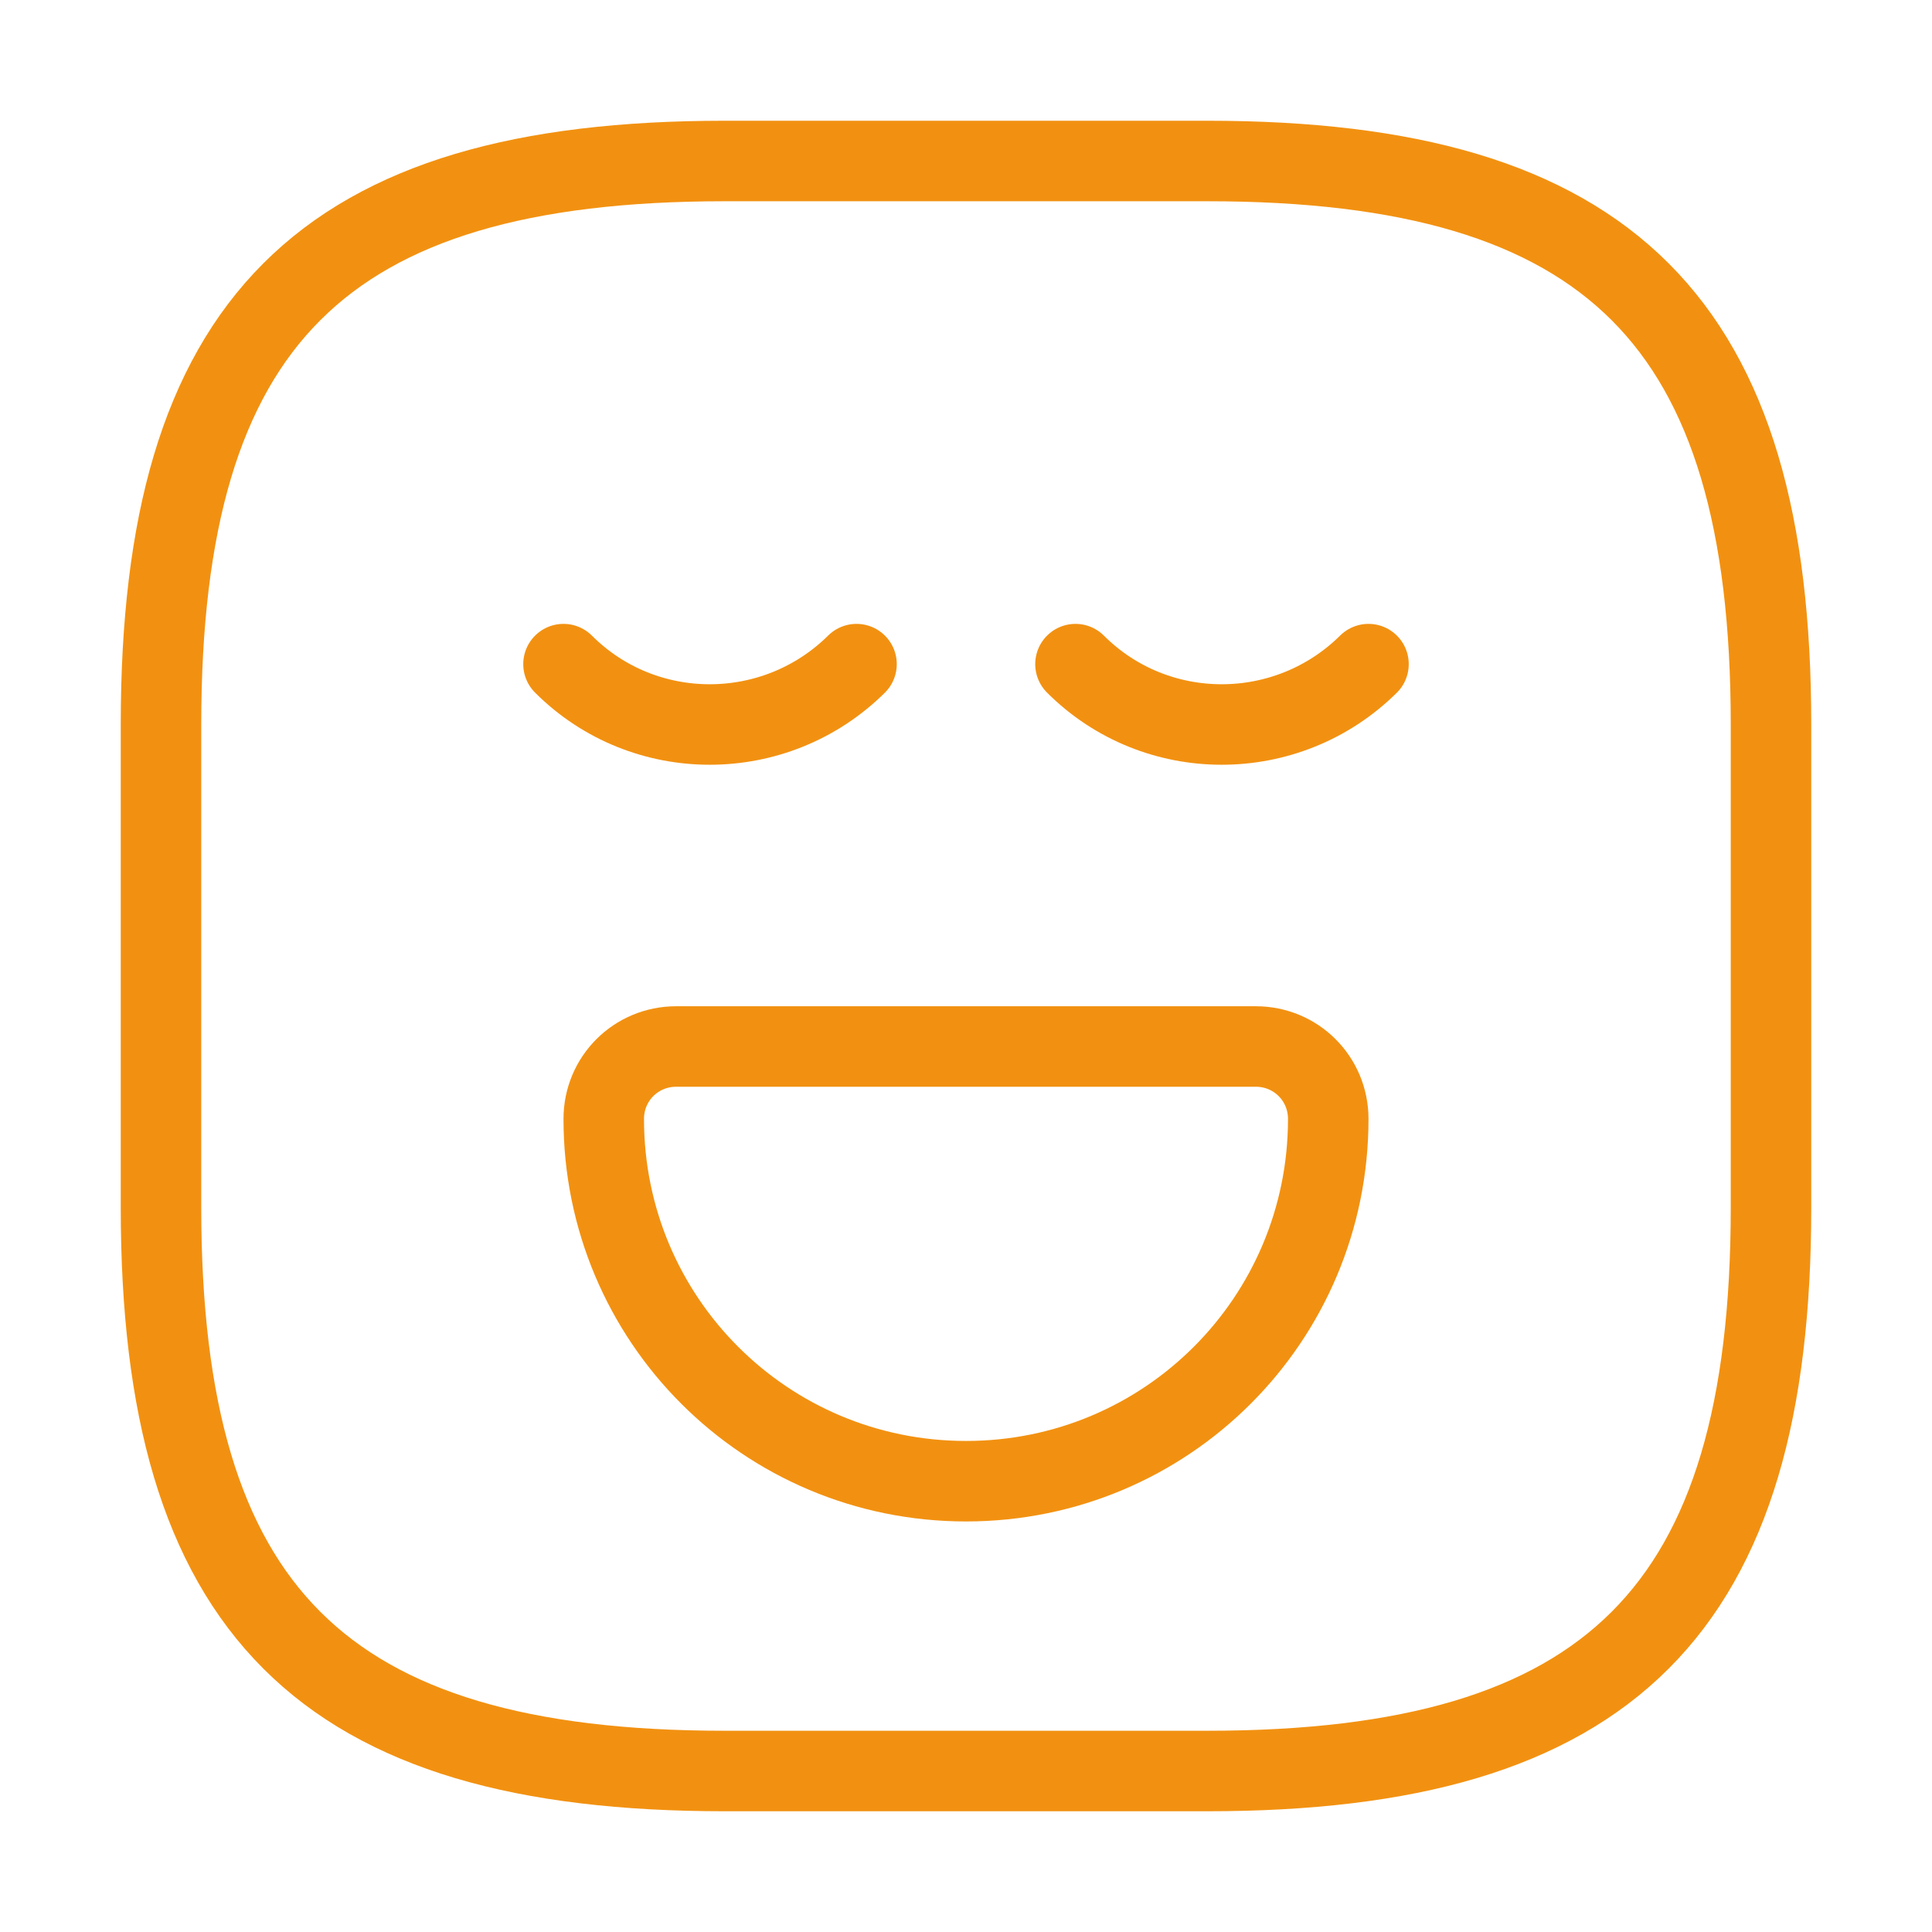
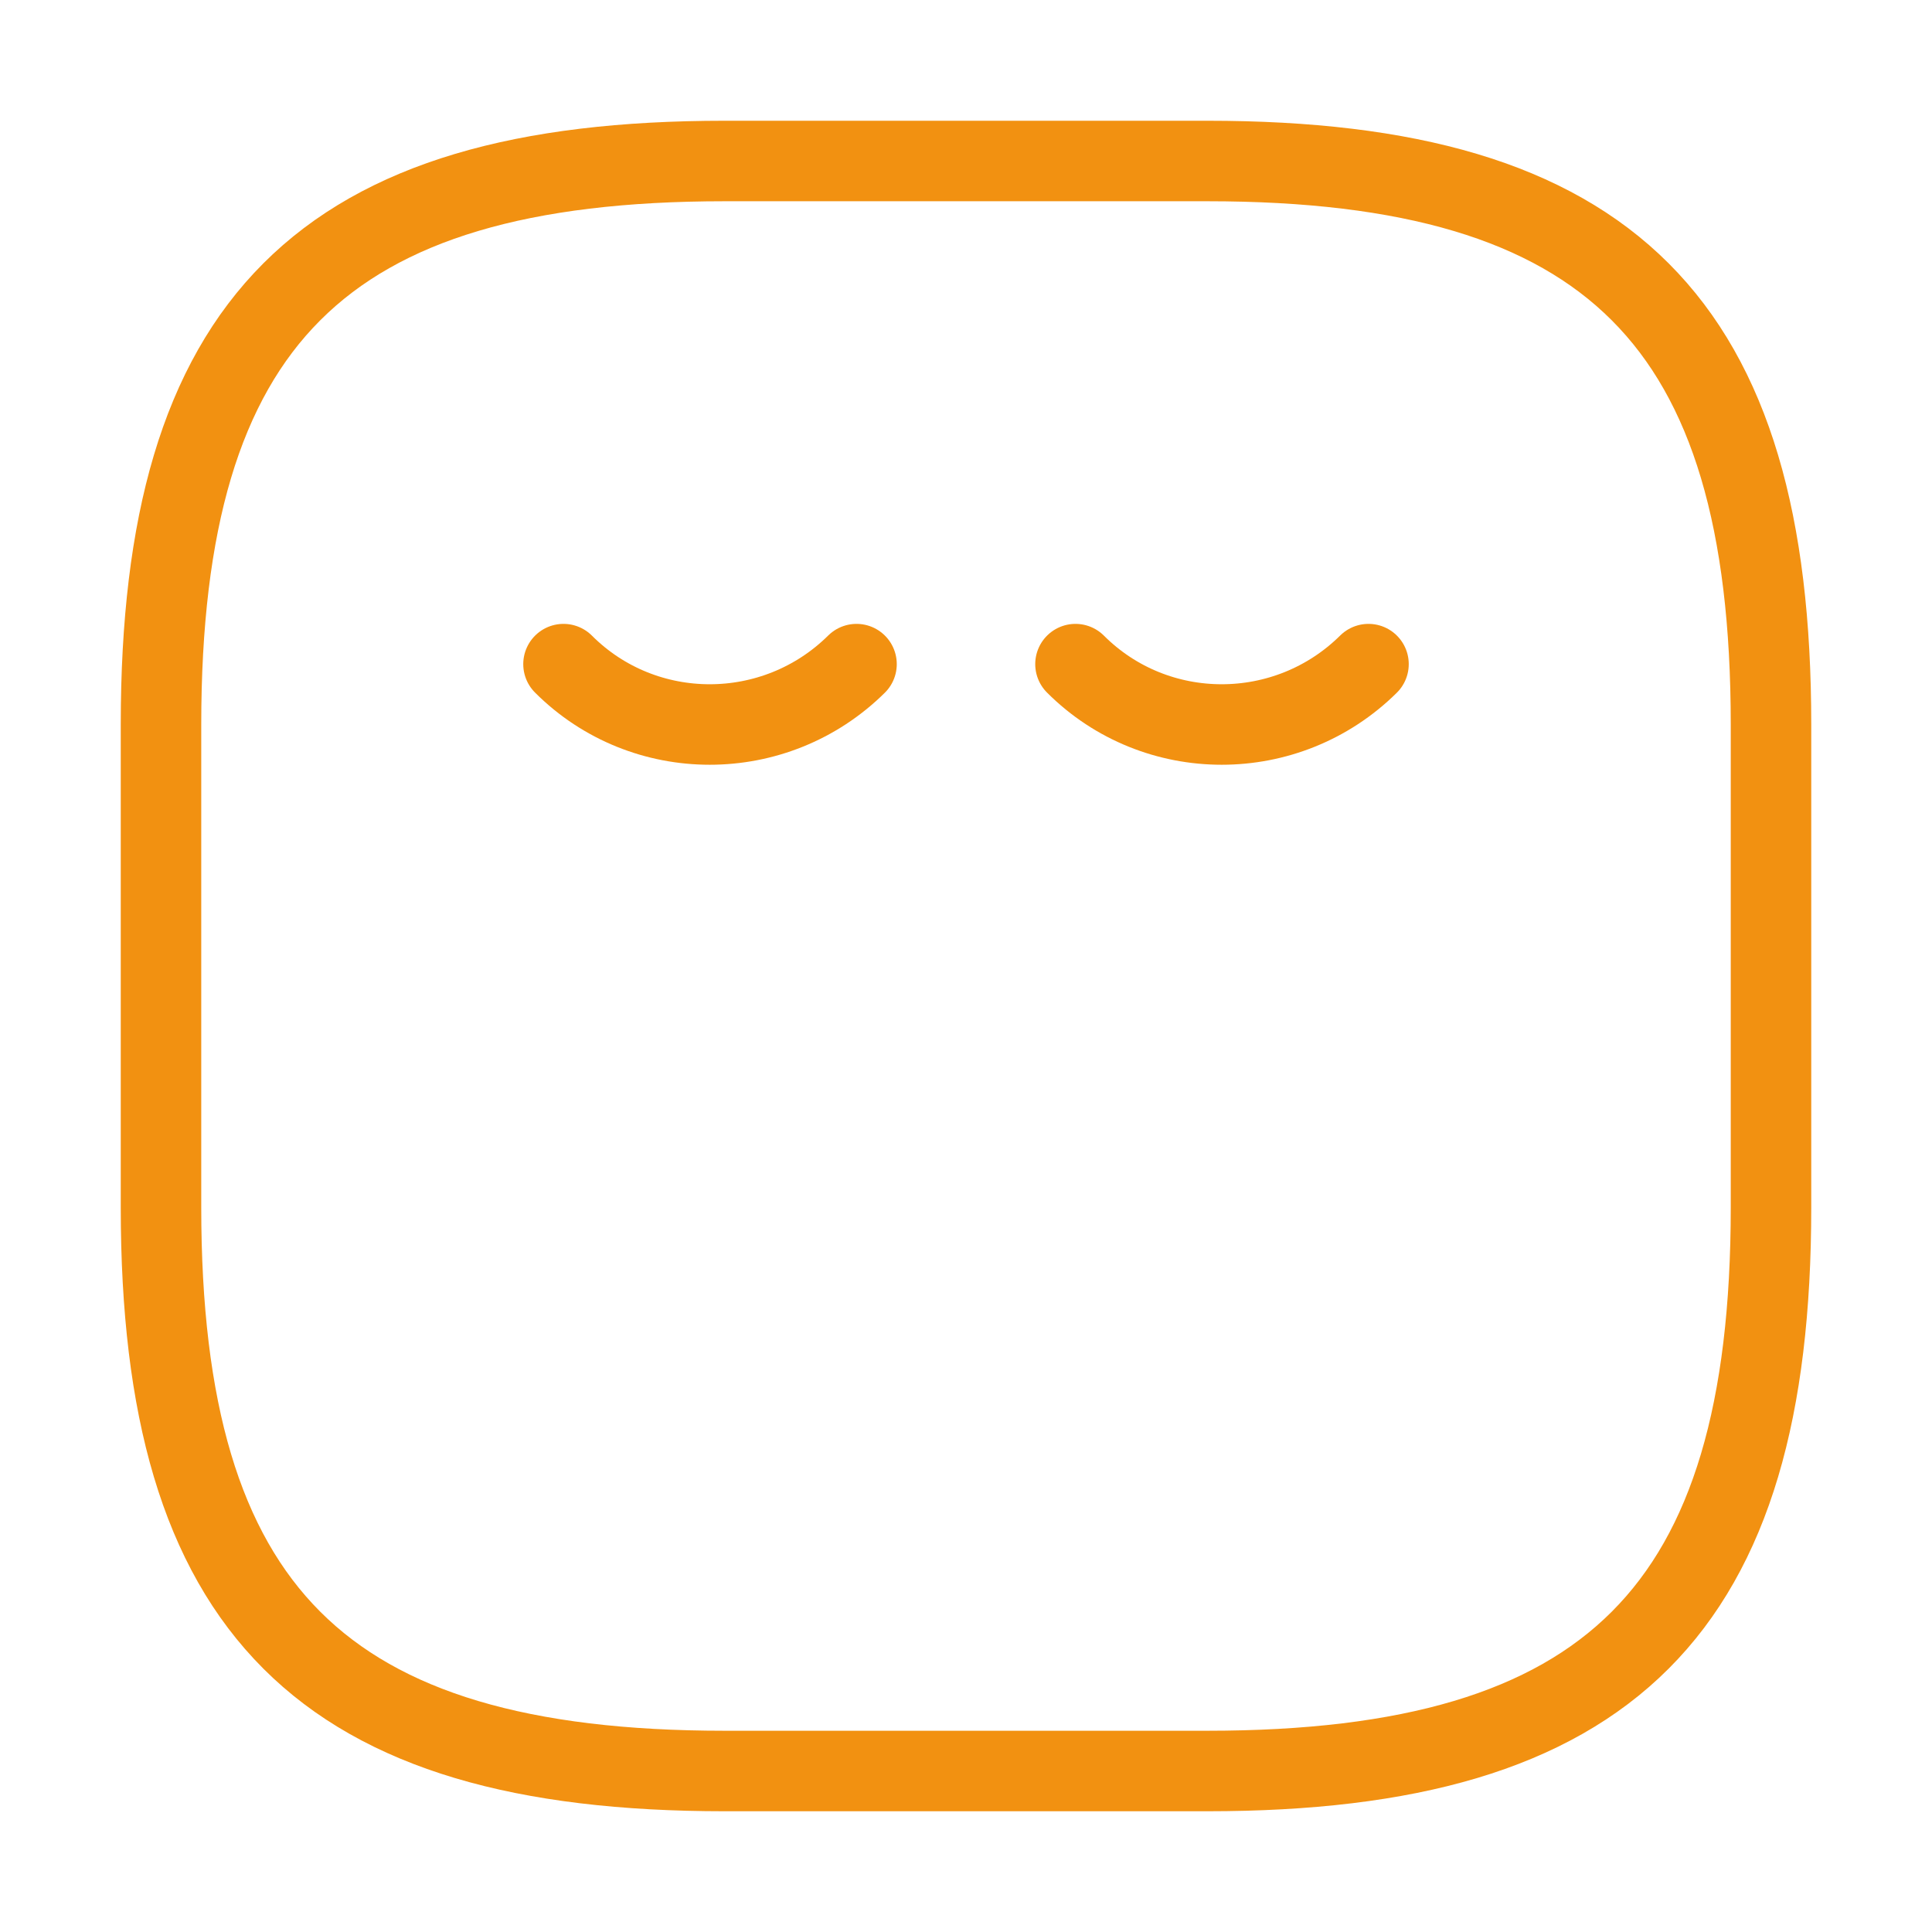
<svg xmlns="http://www.w3.org/2000/svg" width="36px" height="36px" viewBox="0 0 36 36" version="1.1">
  <title>icons/icon-smile@1x</title>
  <g id="Page-1" stroke="none" stroke-width="1" fill="none" fill-rule="evenodd">
    <g id="00.bolt-assets" transform="translate(-1222, -295)">
      <g id="icons/icon-smile" transform="translate(1222, 295)">
        <path d="M22.5,33 C30,33 33,30 33,22.5 L33,13.5 C33,6 30,3 22.5,3 L13.5,3 C6,3 3,6 3,13.5 L3,22.5 C3,30 6,33 13.5,33 L22.5,33 Z" id="Vector" stroke="#F29111" stroke-width="1.5" stroke-linecap="round" stroke-linejoin="round" stroke-dasharray="0,0" fill-rule="nonzero" />
        <path d="M10.5,12.375 C12,13.875 14.445,13.875 15.96,12.375" id="Vector" stroke="#F29111" stroke-width="1.5" stroke-linecap="round" stroke-linejoin="round" stroke-dasharray="0,0" fill-rule="nonzero" />
        <path d="M20.04,12.375 C21.54,13.875 23.985,13.875 25.5,12.375" id="Vector" stroke="#F29111" stroke-width="1.5" stroke-linecap="round" stroke-linejoin="round" stroke-dasharray="0,0" fill-rule="nonzero" />
-         <path d="M23.4,19.5 C24.15,19.5 24.75,20.1 24.75,20.85 C24.75,24.585 21.735,27.6 18,27.6 C14.265,27.6 11.25,24.585 11.25,20.85 C11.25,20.1 11.85,19.5 12.6,19.5 L23.4,19.5 Z" id="Vector" stroke="#F29111" stroke-width="1.5" stroke-linecap="round" stroke-linejoin="round" stroke-dasharray="0,0" fill-rule="nonzero" />
        <path d="M36,0 L36,36 L0,36 L0,0 L36,0 Z" id="Vector" opacity="0" />
      </g>
    </g>
  </g>
</svg>